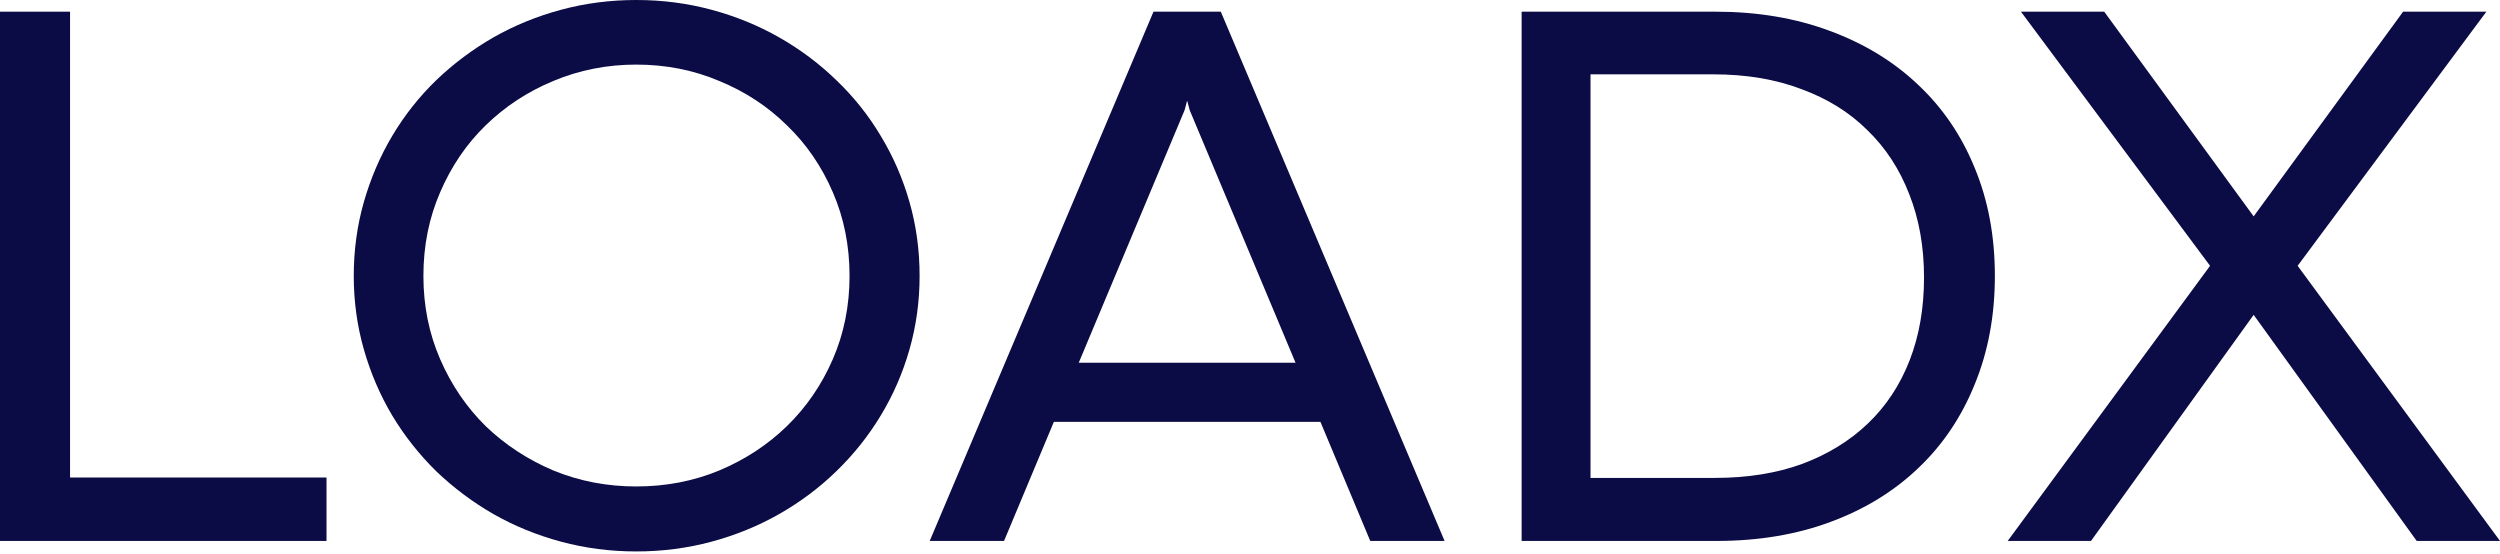
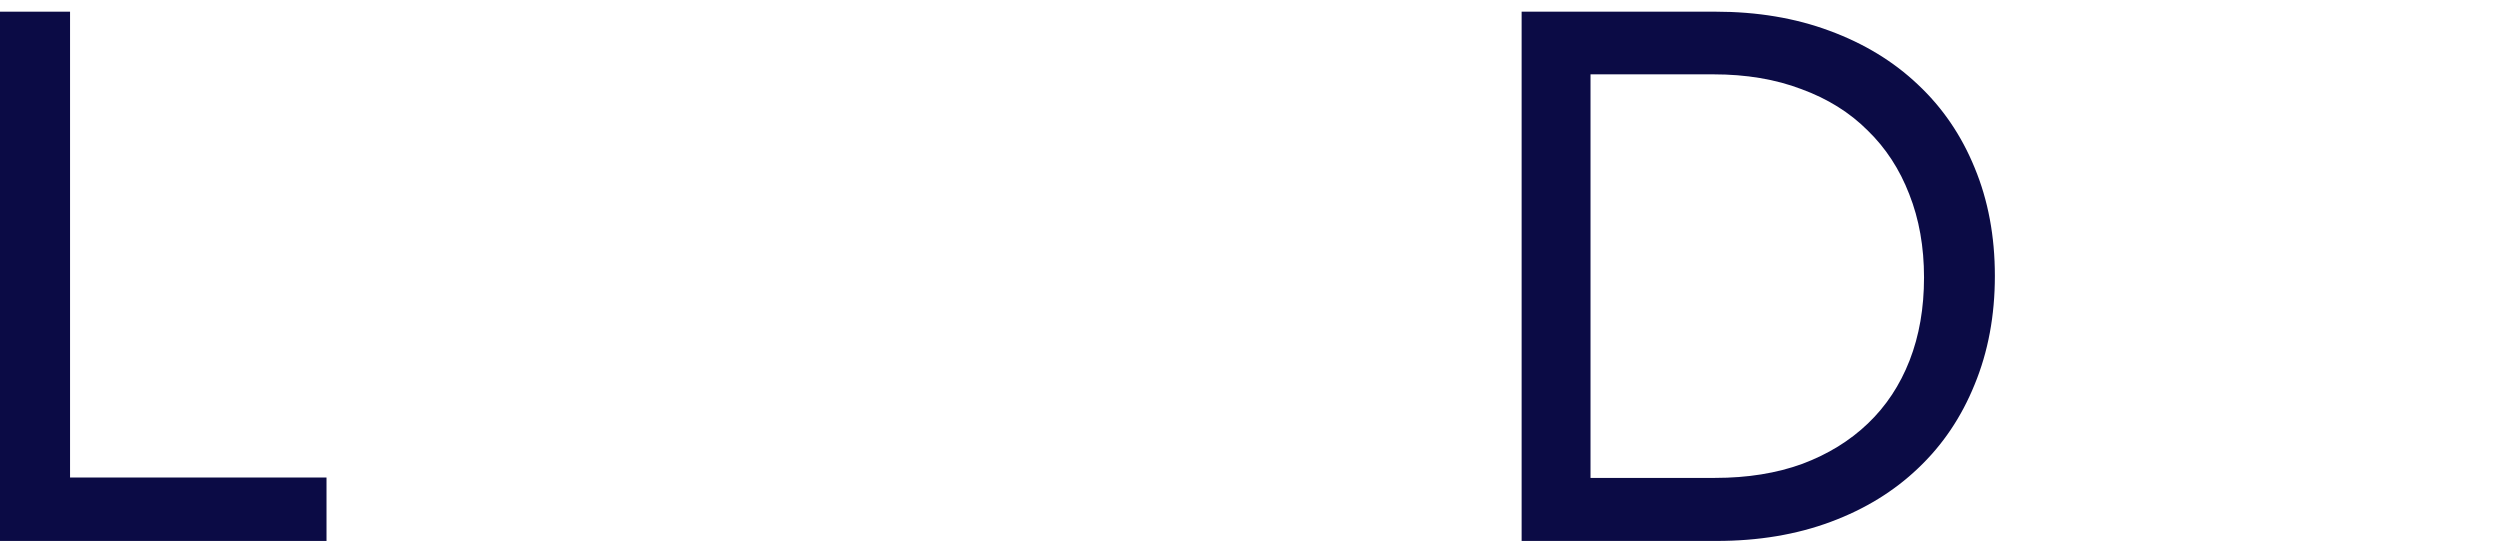
<svg xmlns="http://www.w3.org/2000/svg" width="149" height="33" viewBox="0 0 149 33" fill="none">
-   <path d="M119.659 32.24L131.72 15.842L120.448 0.696H125.411L134.318 12.896L143.225 0.696H148.188L136.939 15.842L149 32.24H144.036L134.318 18.765L124.623 32.24H119.659Z" fill="#0B0B45" />
  <path d="M90.689 32.24V0.696H102.24C104.73 0.696 106.995 1.075 109.036 1.833C111.093 2.59 112.848 3.657 114.301 5.034C115.77 6.41 116.899 8.064 117.688 9.997C118.492 11.93 118.894 14.079 118.894 16.445C118.894 18.811 118.492 20.968 117.688 22.916C116.899 24.865 115.778 26.527 114.324 27.903C112.886 29.279 111.147 30.346 109.106 31.104C107.065 31.862 104.799 32.24 102.31 32.24H90.689ZM94.795 28.483H102.217C104.15 28.483 105.882 28.205 107.413 27.648C108.943 27.076 110.25 26.272 111.332 25.236C112.415 24.2 113.242 22.947 113.814 21.478C114.386 20.009 114.672 18.363 114.672 16.538C114.672 14.713 114.379 13.059 113.791 11.574C113.219 10.09 112.392 8.822 111.309 7.771C110.242 6.704 108.928 5.884 107.366 5.312C105.82 4.724 104.073 4.431 102.124 4.431H94.795V28.483Z" fill="#0B0B45" />
-   <path d="M55.411 32.24L68.748 0.696H72.76L86.097 32.24H81.667L78.698 25.143H62.81L59.841 32.24H55.411ZM77.214 21.617L70.905 6.564L70.766 6.031H70.743L70.603 6.564L64.294 21.617H77.214Z" fill="#0B0B45" />
-   <path d="M21.084 16.445C21.084 14.914 21.285 13.445 21.686 12.038C22.089 10.631 22.653 9.316 23.38 8.095C24.107 6.873 24.98 5.768 26.001 4.778C27.037 3.788 28.173 2.938 29.41 2.227C30.663 1.515 32.008 0.966 33.446 0.58C34.884 0.193 36.376 0 37.922 0C39.469 0 40.961 0.193 42.399 0.58C43.837 0.966 45.182 1.515 46.435 2.227C47.687 2.938 48.824 3.788 49.844 4.778C50.88 5.768 51.762 6.873 52.489 8.095C53.231 9.316 53.803 10.631 54.205 12.038C54.607 13.445 54.808 14.914 54.808 16.445C54.808 17.96 54.607 19.421 54.205 20.828C53.803 22.236 53.231 23.55 52.489 24.771C51.762 25.978 50.88 27.083 49.844 28.088C48.824 29.078 47.687 29.928 46.435 30.64C45.182 31.351 43.837 31.9 42.399 32.286C40.961 32.673 39.469 32.866 37.922 32.866C36.376 32.866 34.884 32.673 33.446 32.286C32.008 31.9 30.663 31.351 29.41 30.64C28.173 29.928 27.037 29.078 26.001 28.088C24.98 27.083 24.107 25.978 23.38 24.771C22.653 23.55 22.089 22.236 21.686 20.828C21.285 19.421 21.084 17.96 21.084 16.445ZM25.235 16.445C25.235 18.223 25.568 19.878 26.233 21.408C26.898 22.939 27.802 24.269 28.946 25.398C30.106 26.511 31.451 27.392 32.982 28.042C34.528 28.676 36.175 28.993 37.922 28.993C39.685 28.993 41.332 28.676 42.863 28.042C44.409 27.392 45.755 26.511 46.899 25.398C48.058 24.269 48.971 22.939 49.636 21.408C50.301 19.878 50.633 18.223 50.633 16.445C50.633 14.651 50.301 12.989 49.636 11.458C48.971 9.912 48.058 8.582 46.899 7.469C45.755 6.34 44.409 5.458 42.863 4.824C41.332 4.175 39.685 3.85 37.922 3.85C36.175 3.85 34.528 4.175 32.982 4.824C31.451 5.458 30.106 6.34 28.946 7.469C27.802 8.582 26.898 9.912 26.233 11.458C25.568 12.989 25.235 14.651 25.235 16.445Z" fill="#0B0B45" />
  <path d="M0 32.24V0.696H4.175V28.46H19.46V32.24H0Z" fill="#0B0B45" />
</svg>